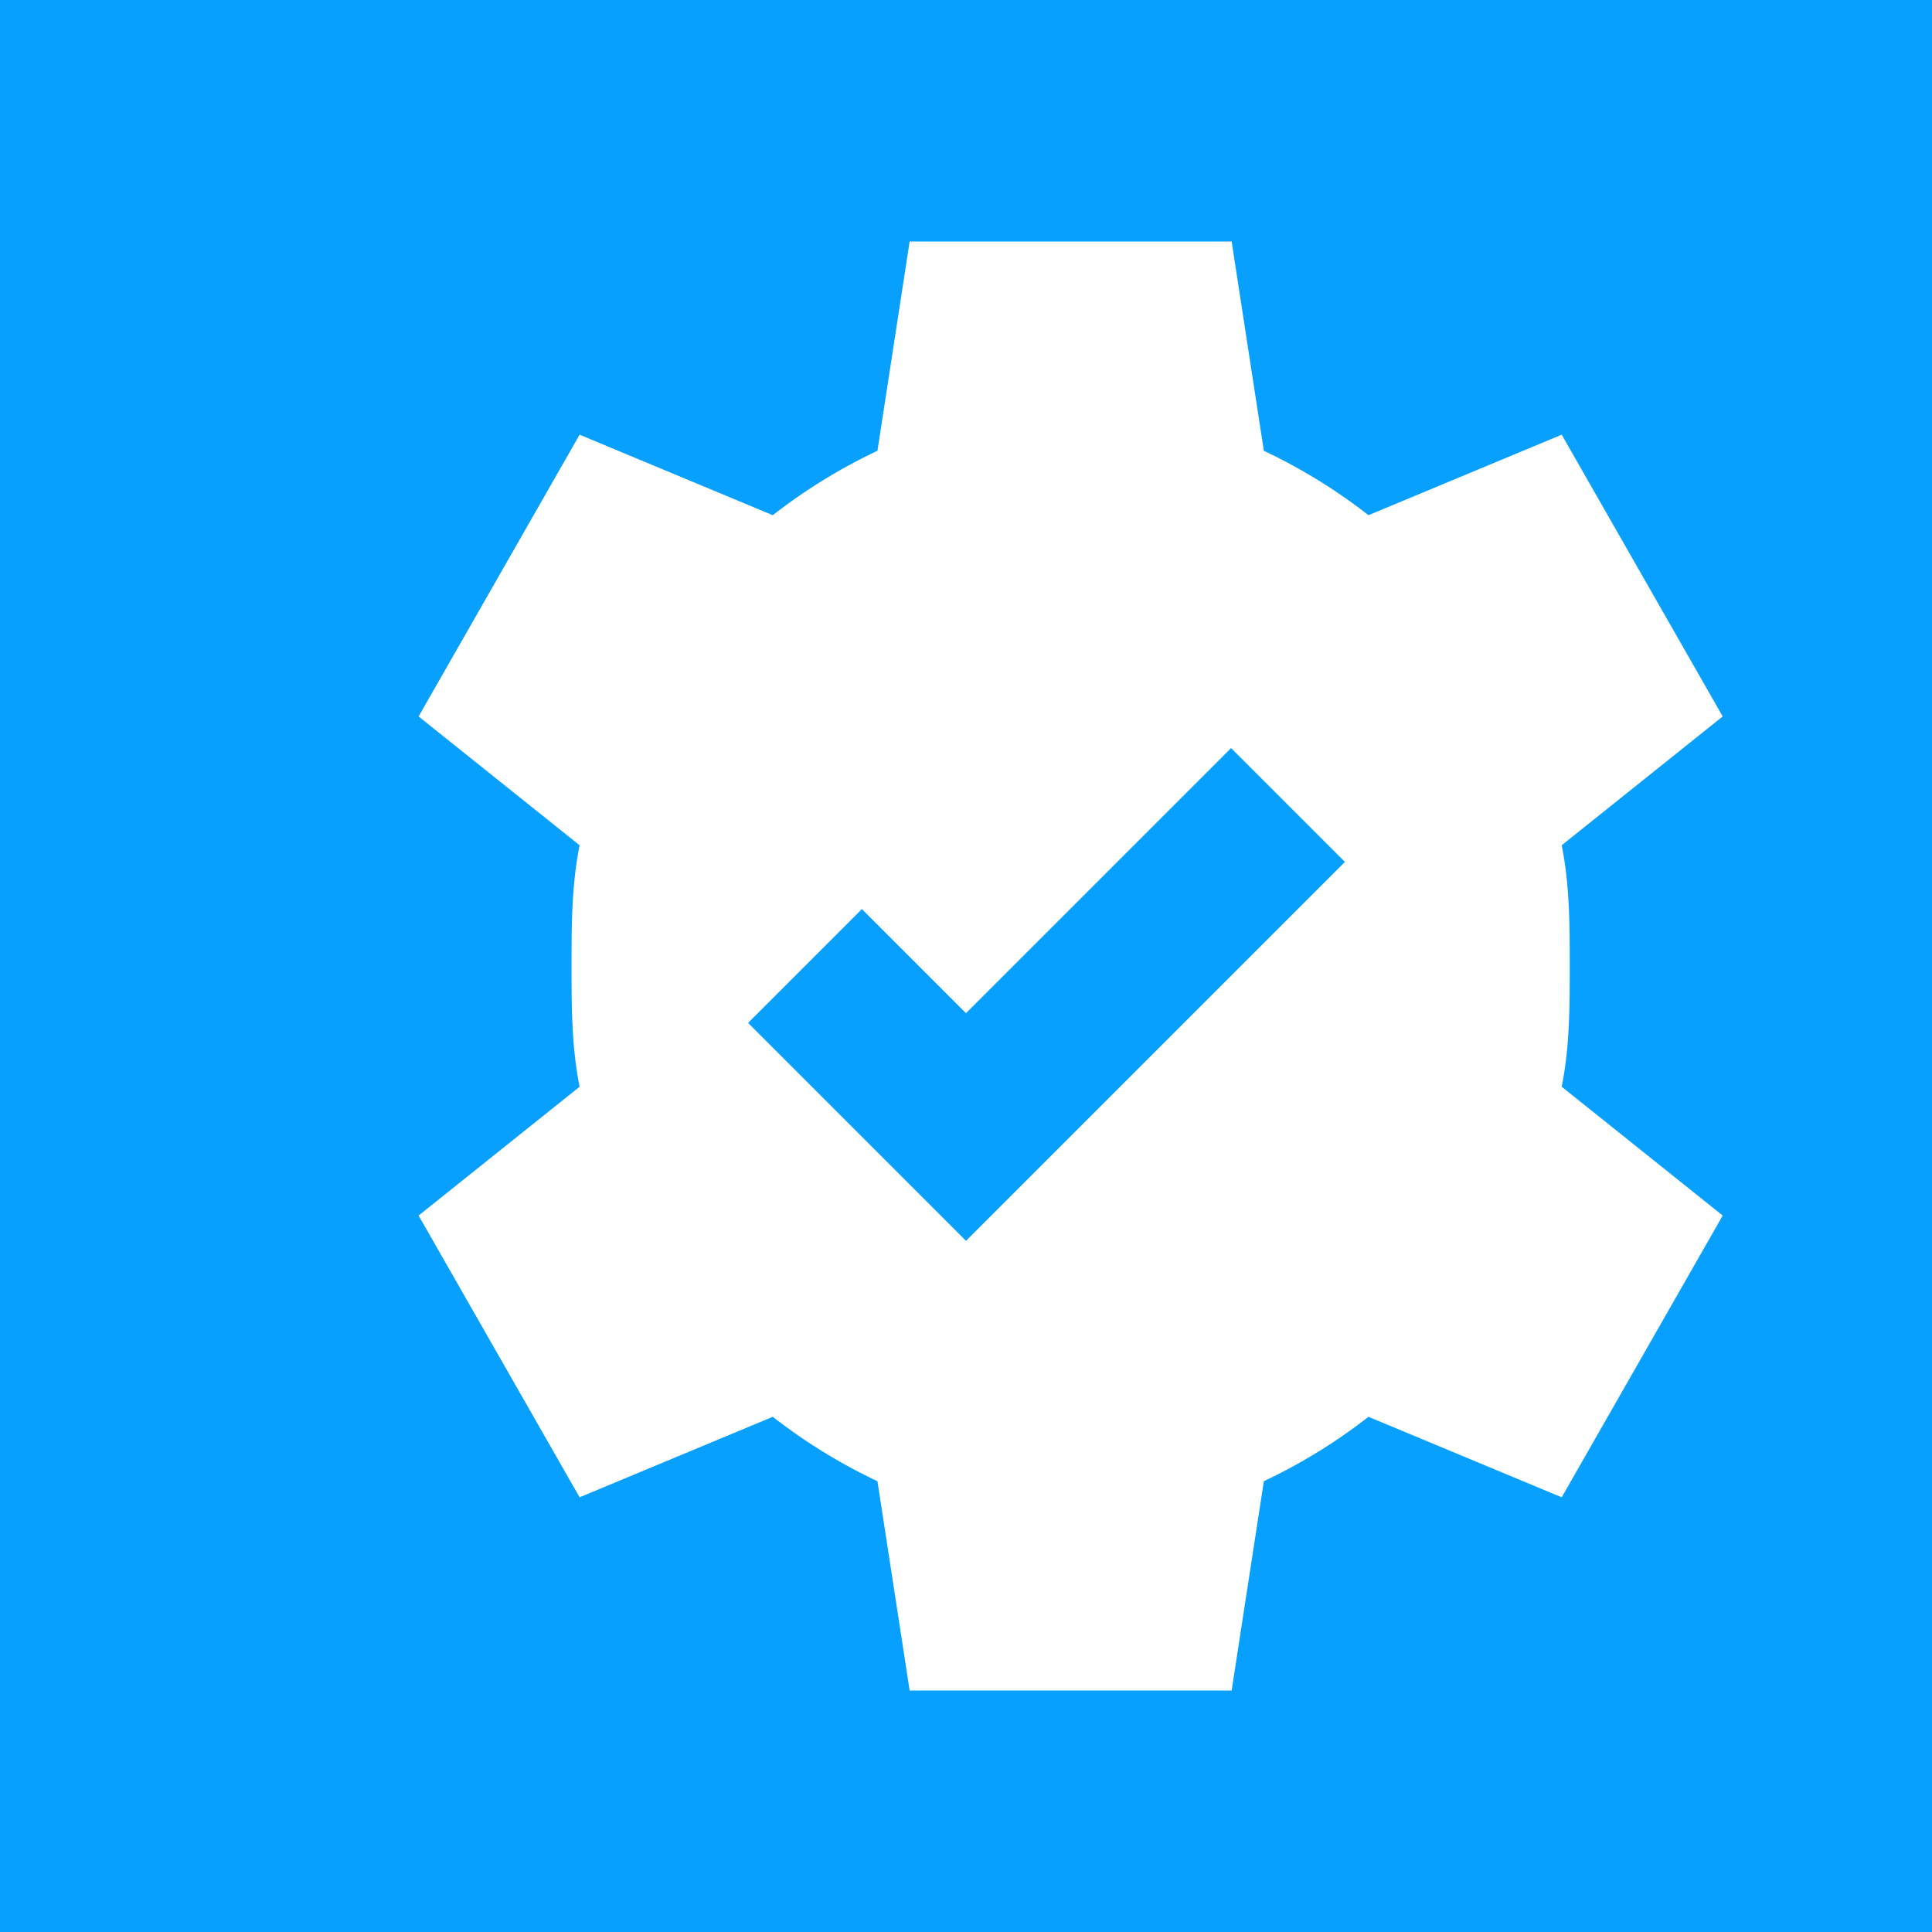
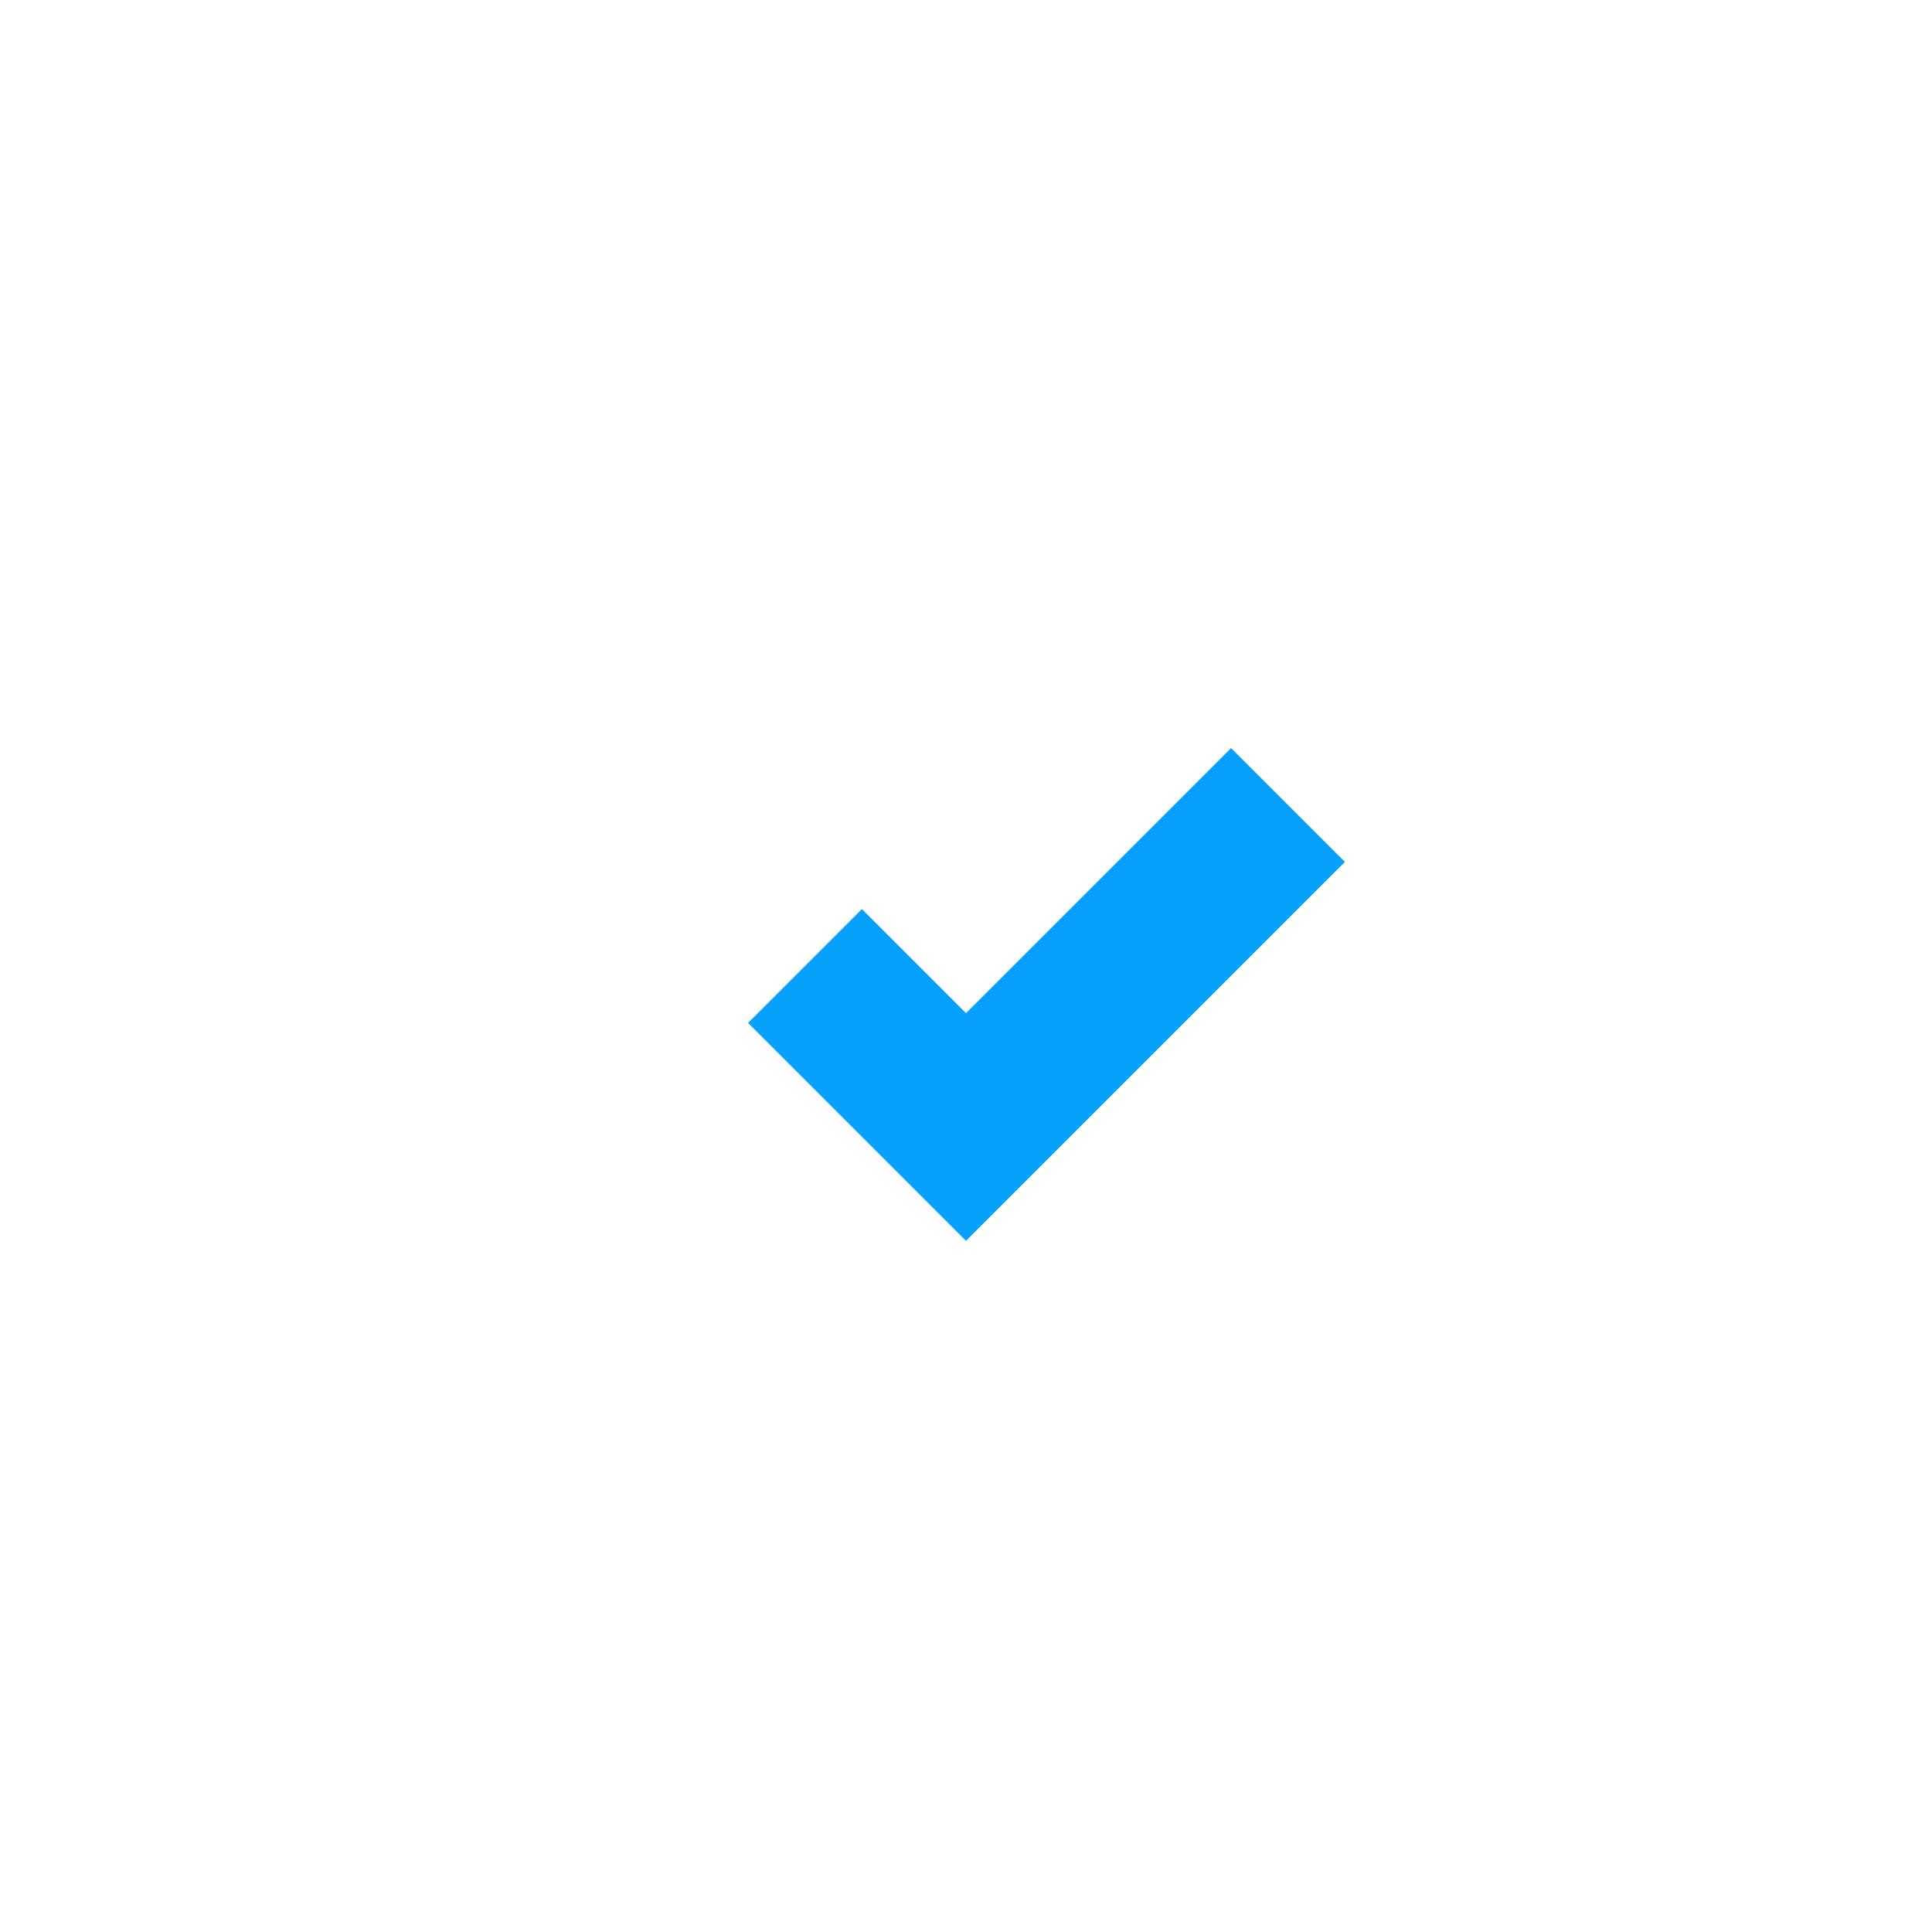
<svg xmlns="http://www.w3.org/2000/svg" width="64" height="64" viewBox="0 0 24 24">
-   <rect width="24" height="24" fill="#08A0FF" />
-   <path d="M19.4 13.5c.1-.5.1-1 .1-1.5s0-1-.1-1.5l2-1.6-2-3.5-2.4 1a6.9 6.9 0 0 0-1.3-.8l-.4-2.6h-4l-.4 2.6a6.9 6.9 0 0 0-1.3.8l-2.4-1-2 3.5 2 1.6c-.1.5-.1 1-.1 1.5s0 1 .1 1.5l-2 1.6 2 3.5 2.4-1a6.9 6.9 0 0 0 1.3.8l.4 2.6h4l.4-2.6a6.9 6.9 0 0 0 1.3-.8l2.4 1 2-3.5-2-1.6z" fill="#fff" />
  <path d="M10 12l2 2 4-4" stroke="#08A0FF" stroke-width="2" fill="none" />
</svg>